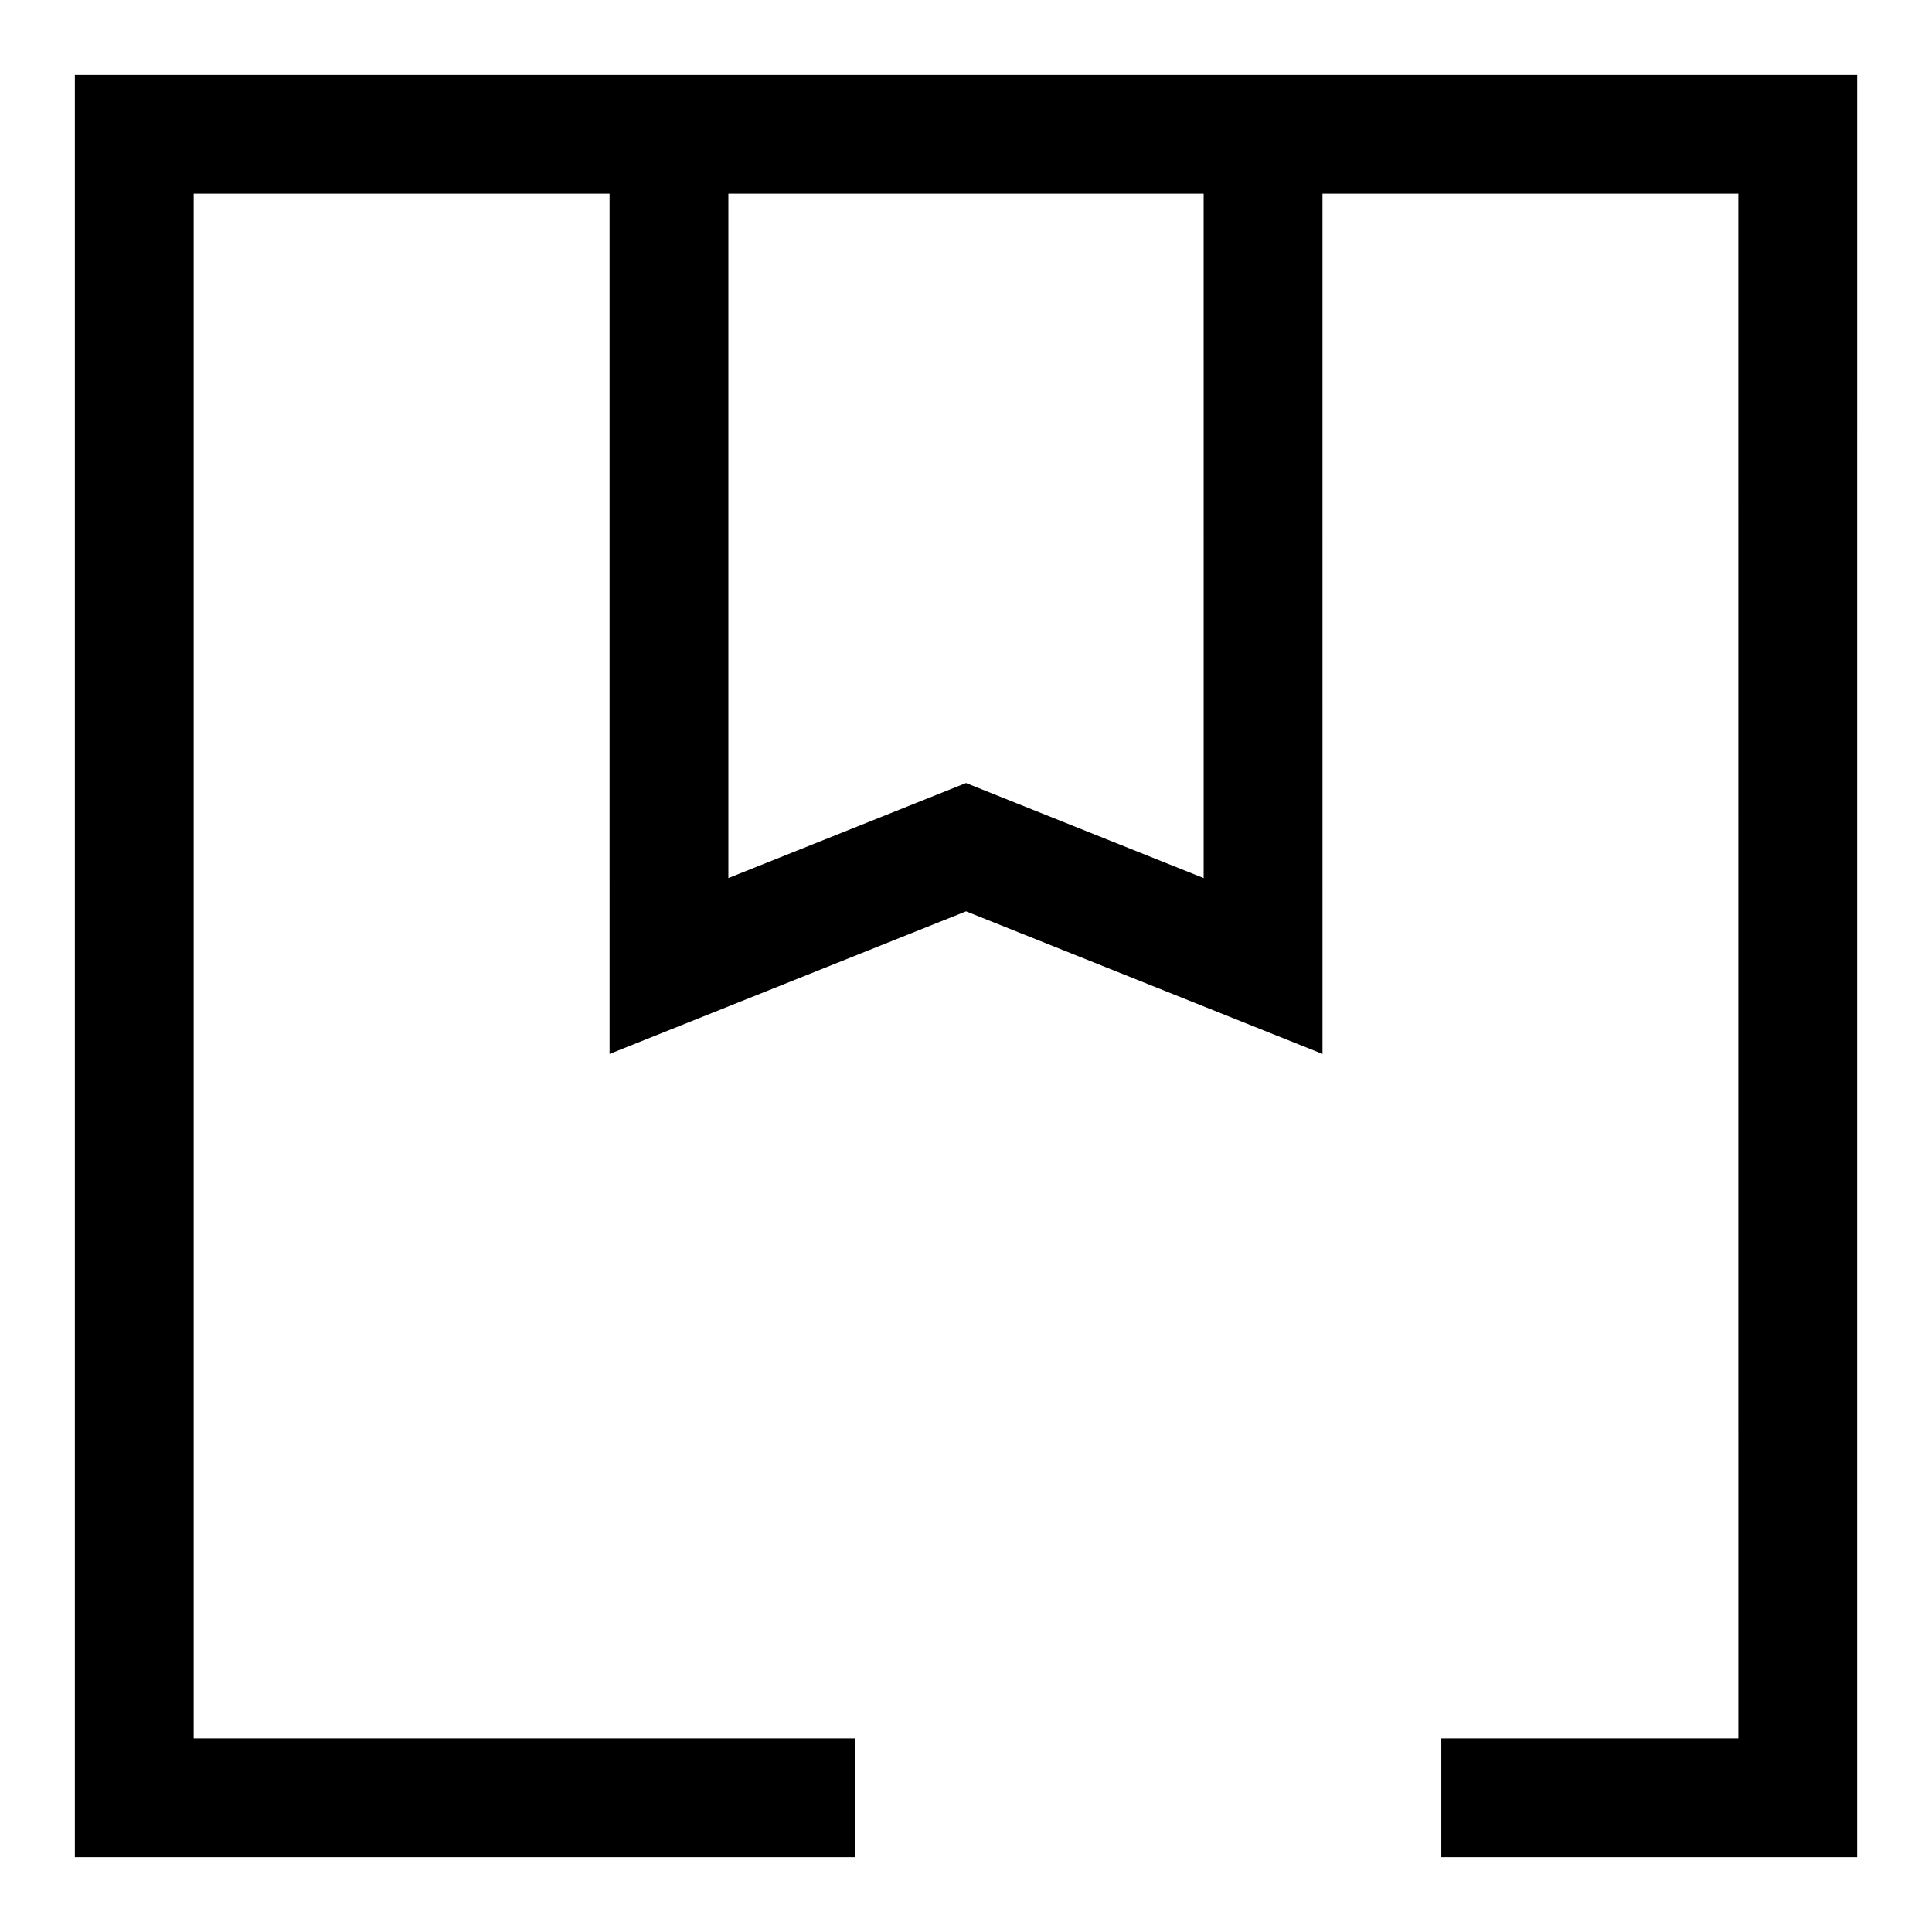
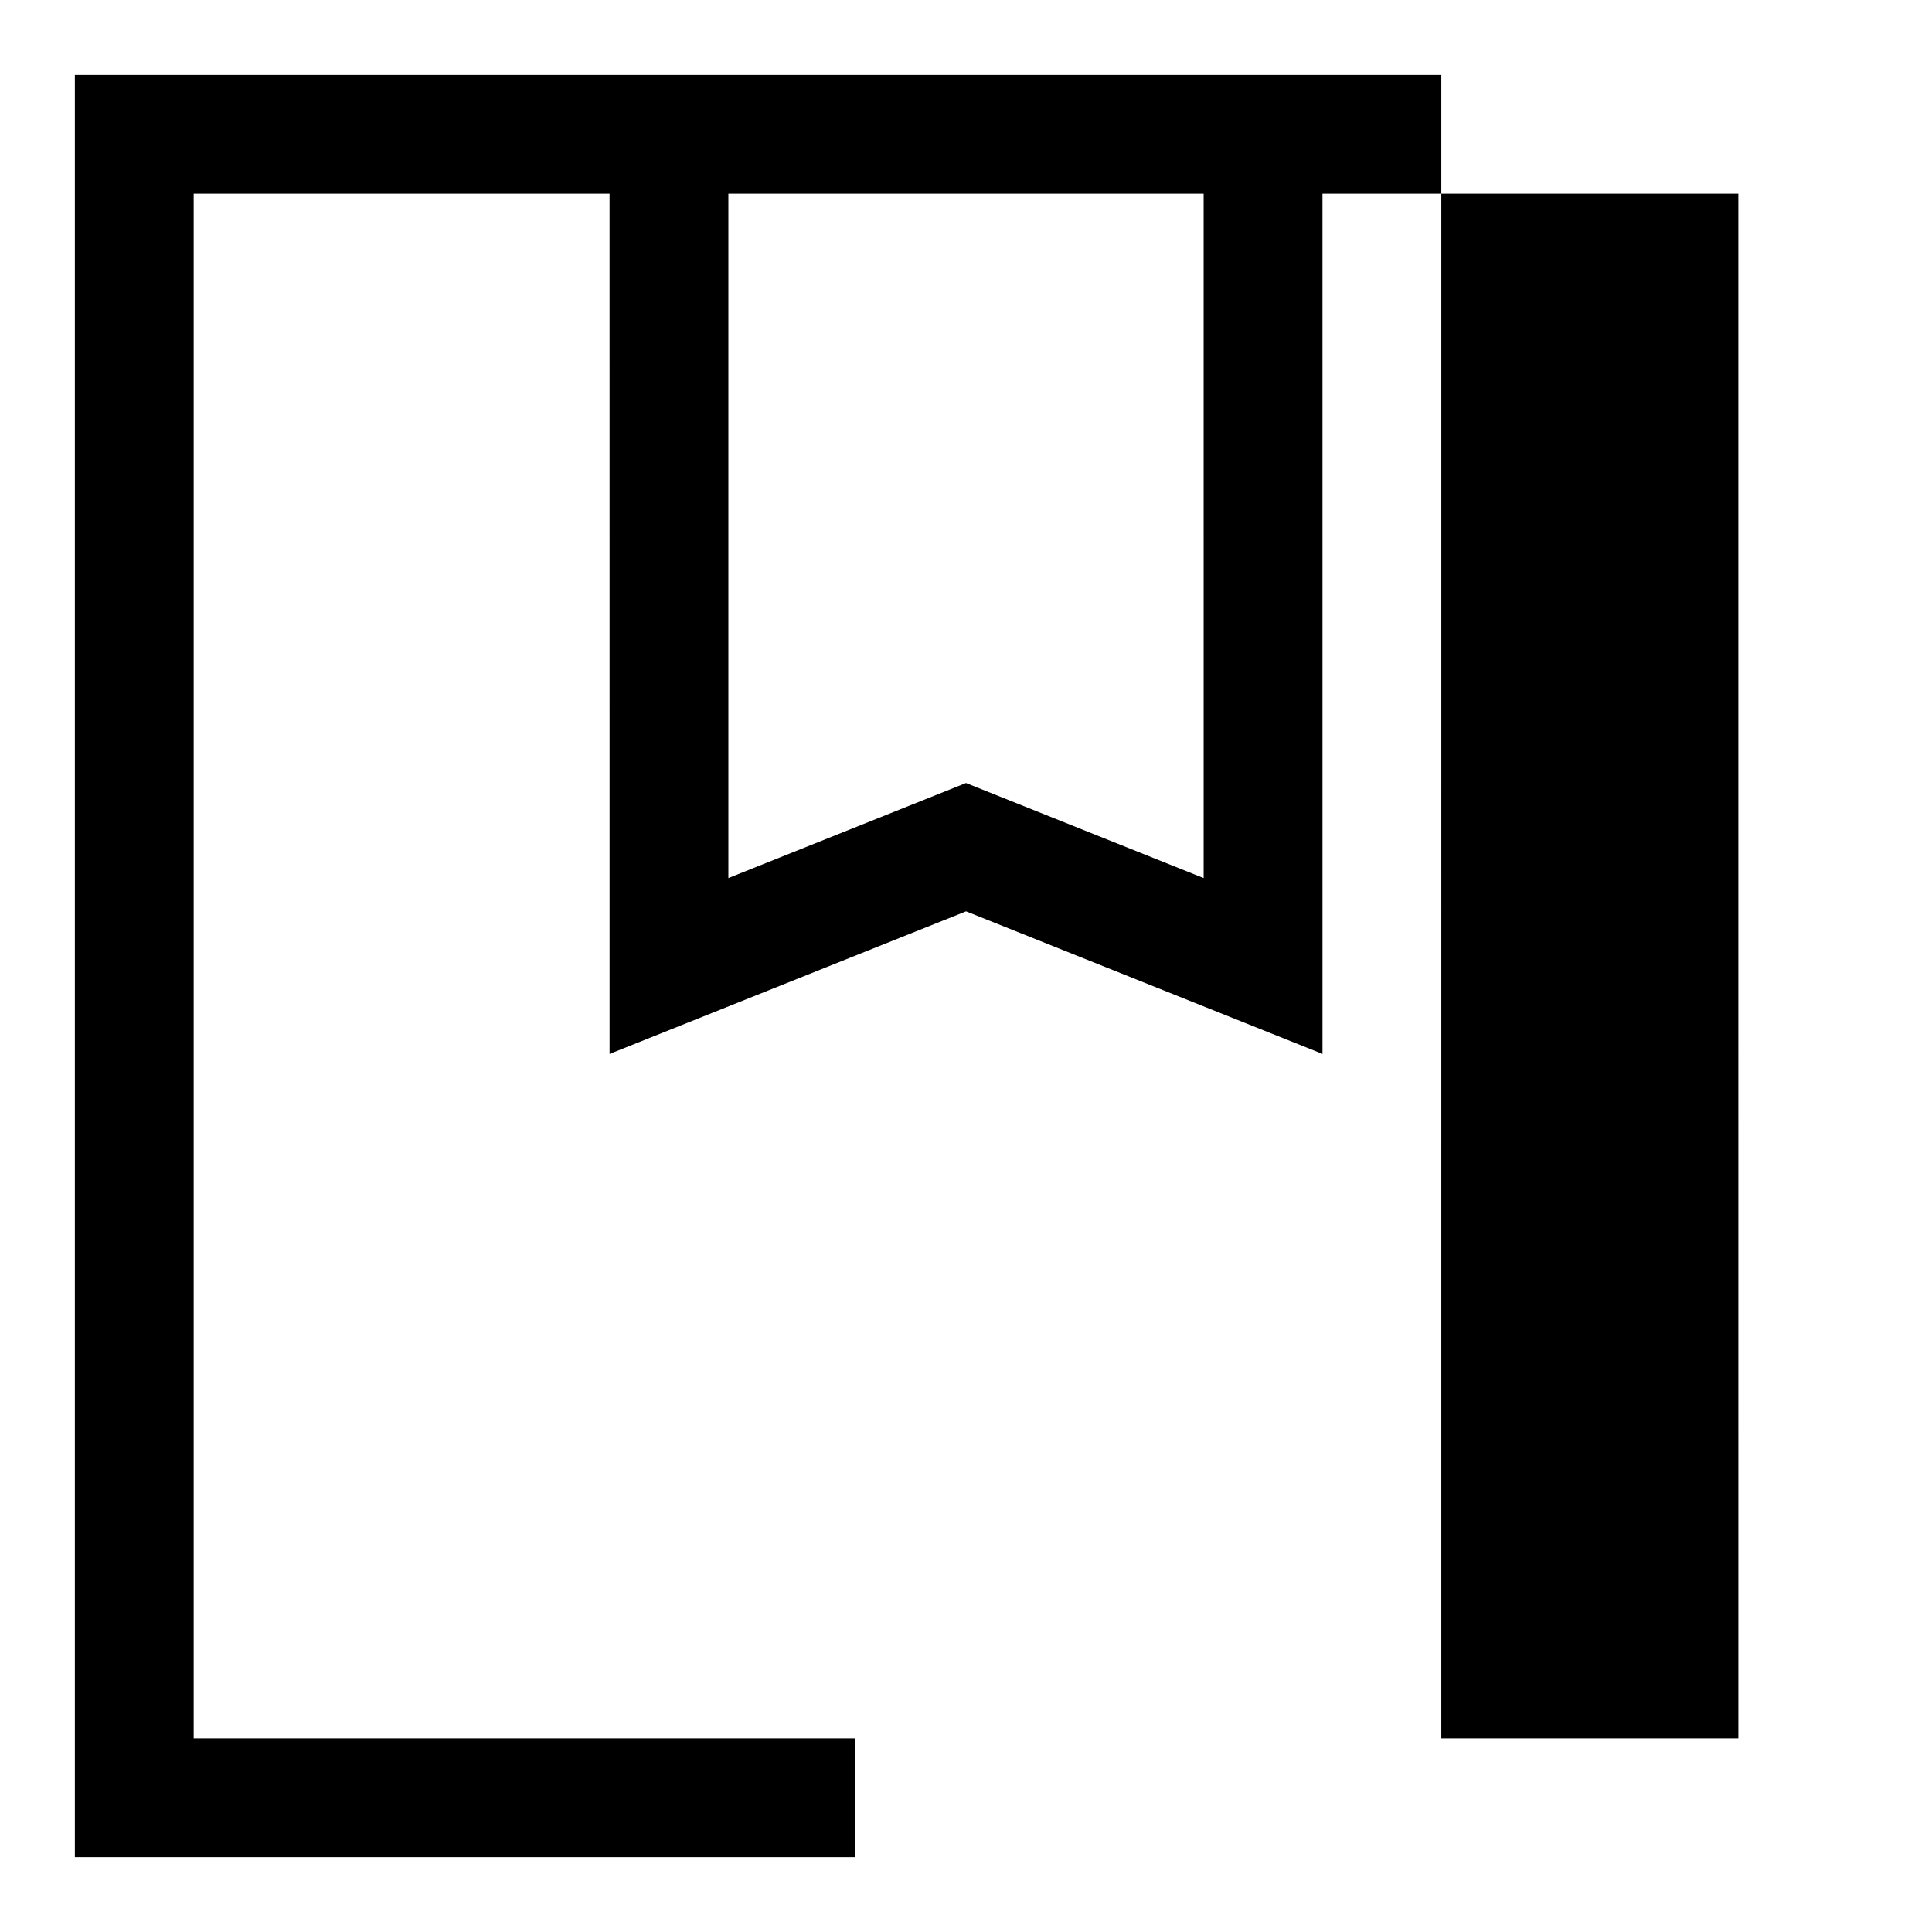
<svg xmlns="http://www.w3.org/2000/svg" fill="#000000" width="800px" height="800px" version="1.1" viewBox="144 144 512 512">
-   <path d="m305.54 163.84h-141.7v472.32h206.72v-31.488h-175.23v-409.35h110.21l0.004 227.98 94.465-37.785 94.465 37.785-0.004-227.98h110.21l0.004 409.35h-78.723v31.488h110.21l0.004-472.32zm157.44 212.86-62.977-25.191-62.977 25.191v-181.38h125.95z" />
+   <path d="m305.54 163.84h-141.7v472.32h206.72v-31.488h-175.23v-409.35h110.21l0.004 227.98 94.465-37.785 94.465 37.785-0.004-227.98h110.21l0.004 409.35h-78.723v31.488l0.004-472.32zm157.44 212.86-62.977-25.191-62.977 25.191v-181.38h125.95z" />
</svg>